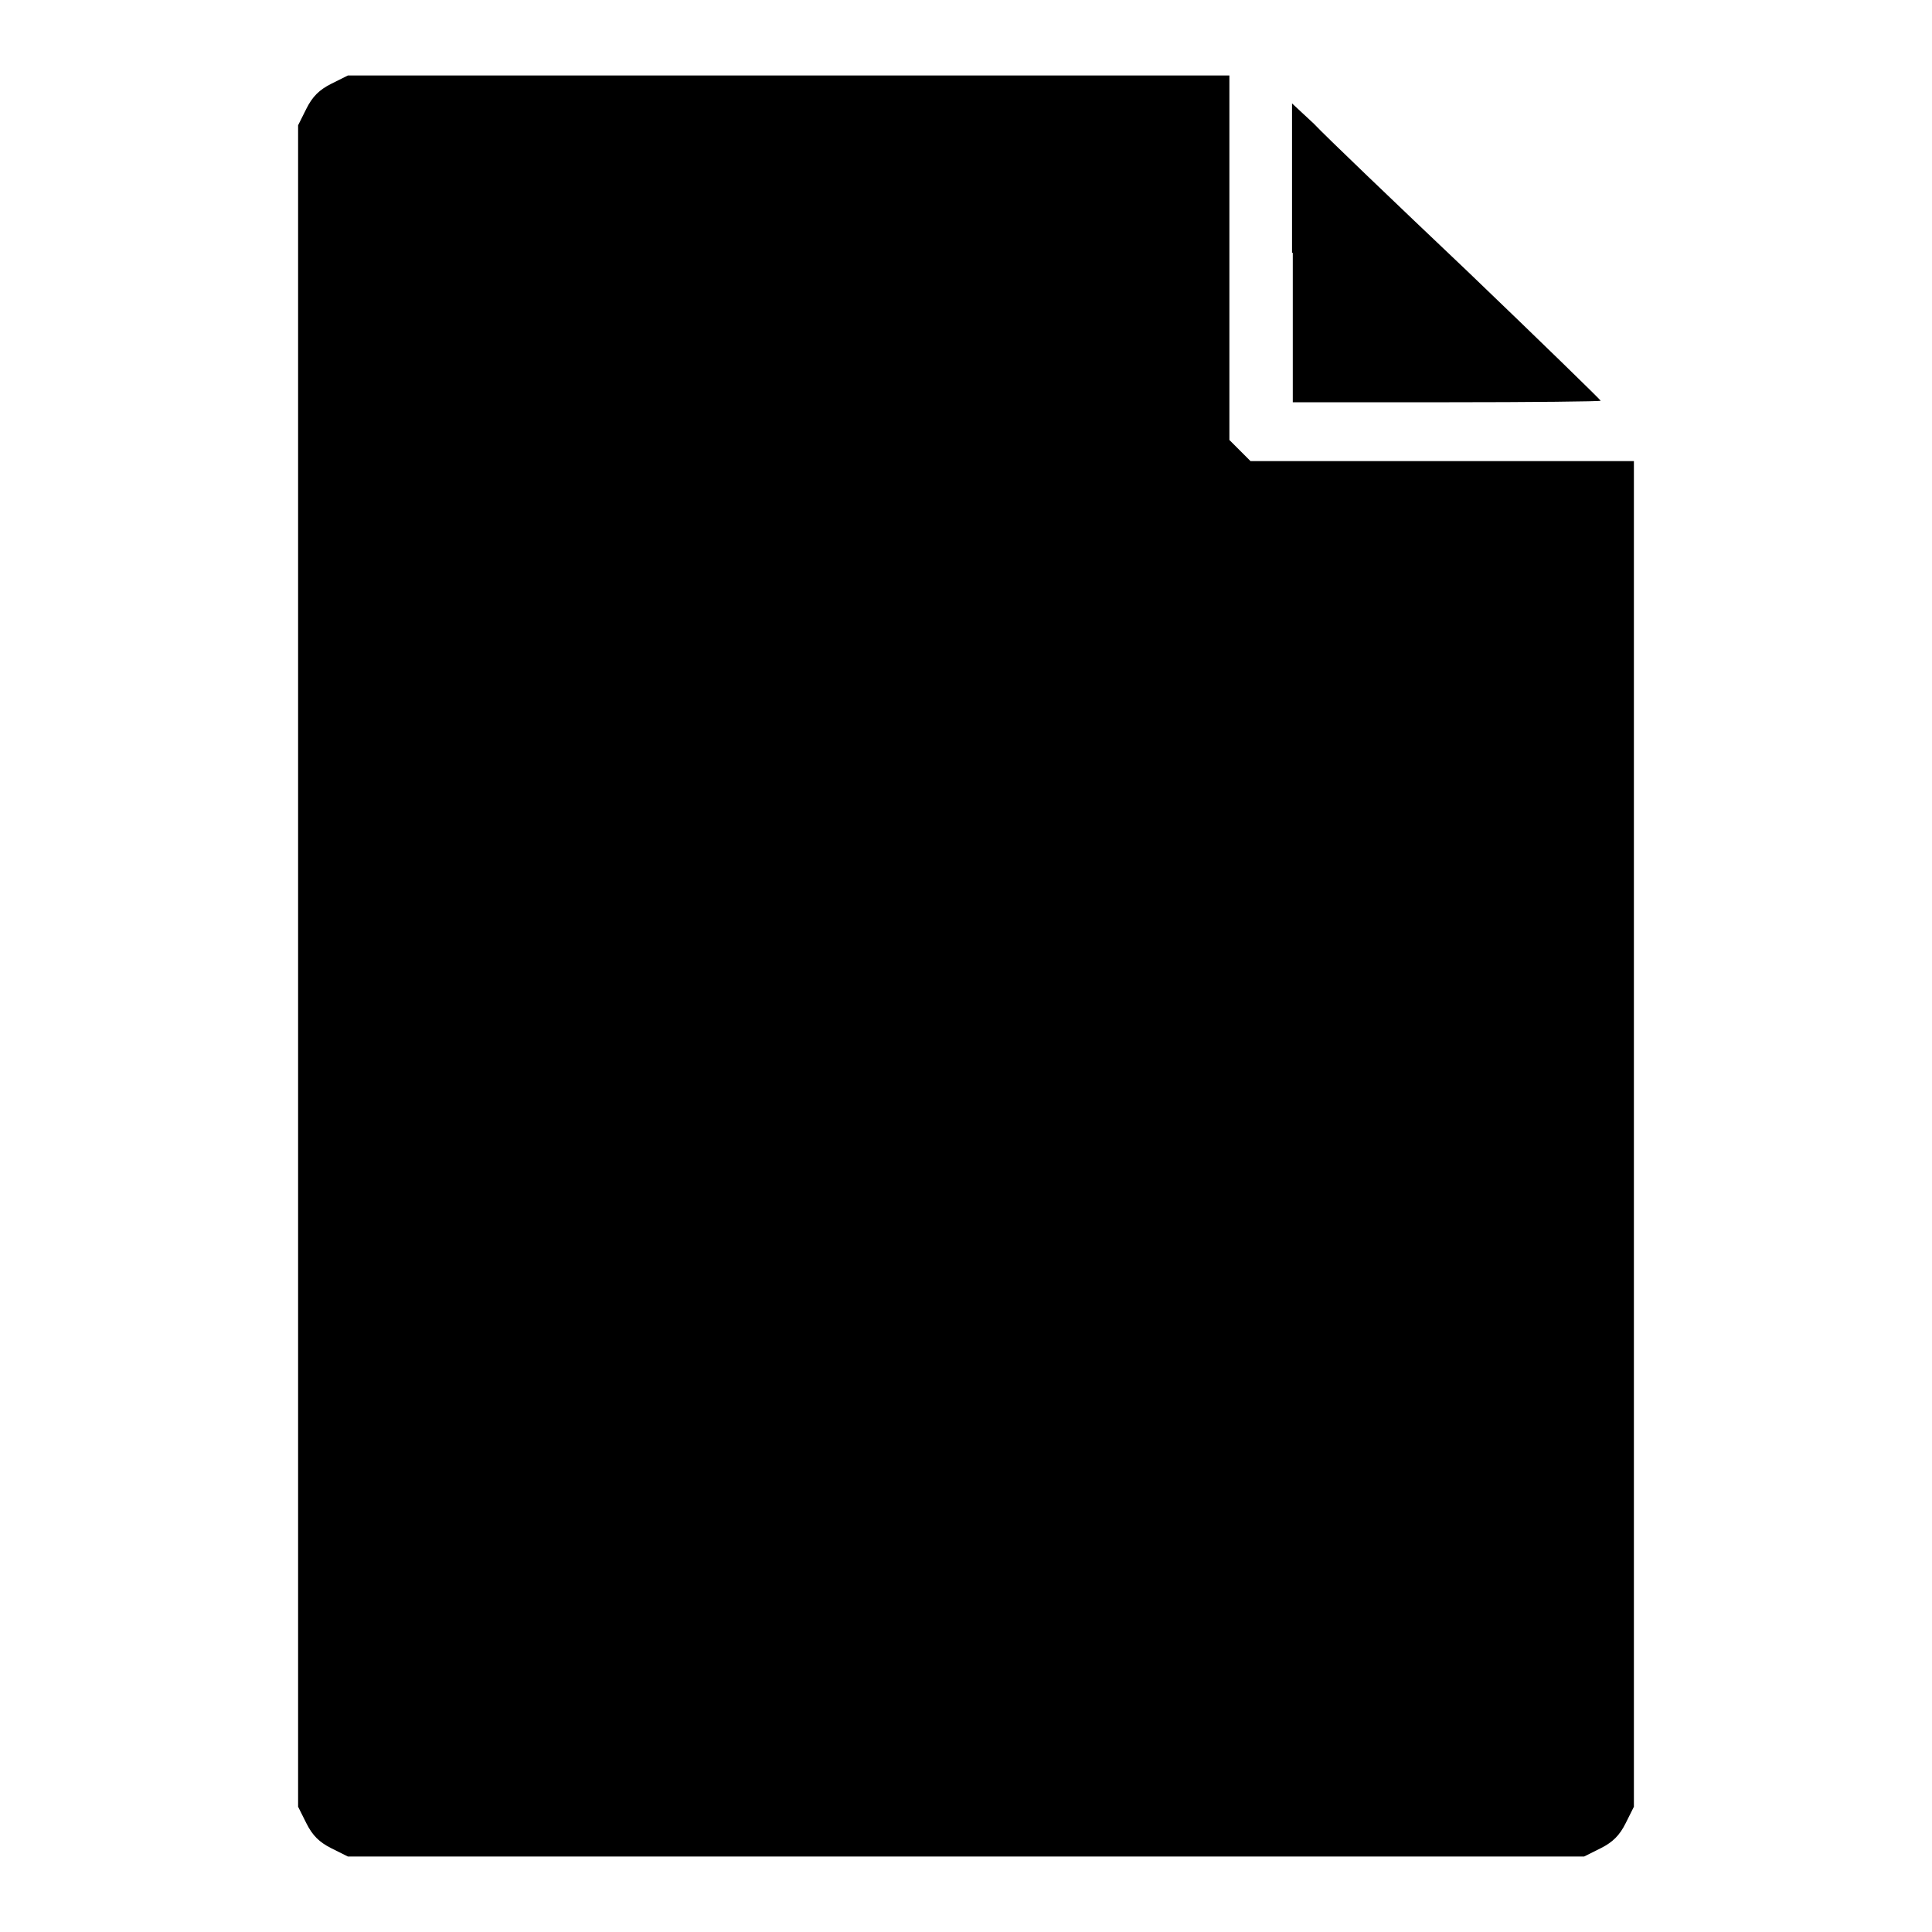
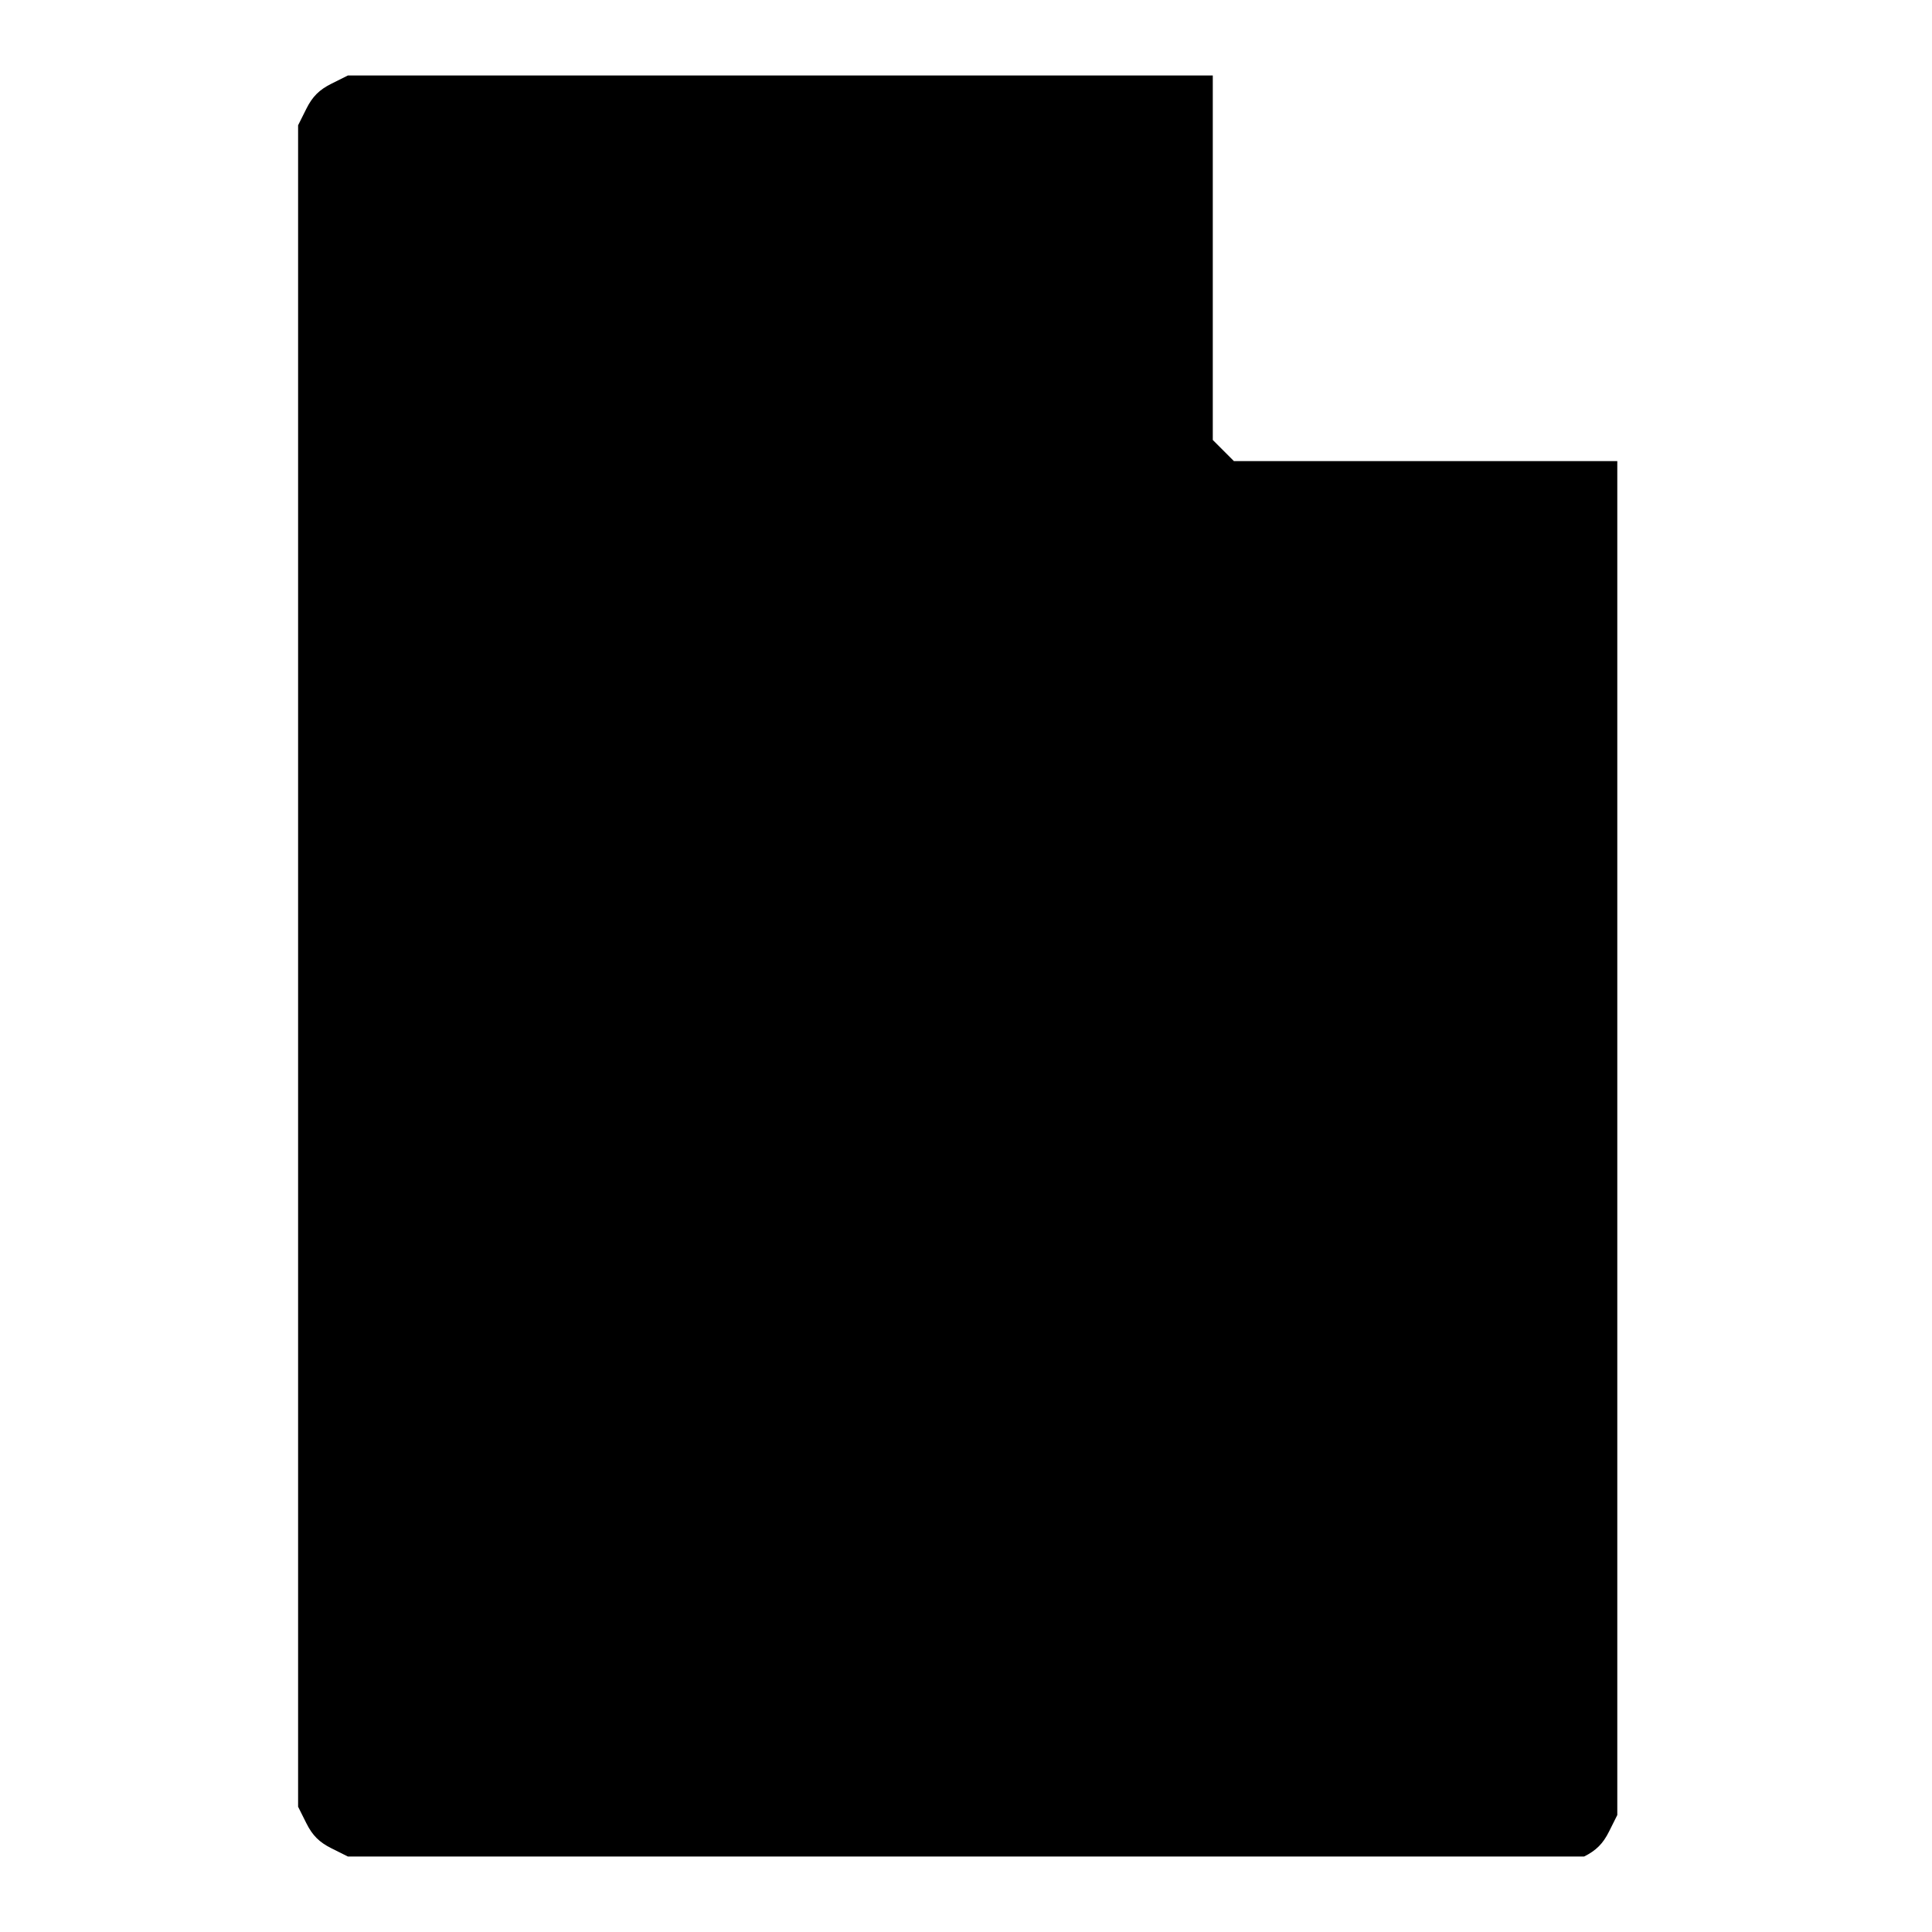
<svg xmlns="http://www.w3.org/2000/svg" version="1.1" x="0px" y="0px" viewBox="0 0 256 256" enable-background="new 0 0 256 256" xml:space="preserve">
  <g>
    <g>
      <g>
-         <path fill="#000000" d="M43.9,11.1c-1.6,0.8-2.5,1.7-3.3,3.3l-1.1,2.2V128v111.4l1.1,2.2c0.8,1.6,1.7,2.5,3.3,3.3l2.2,1.1H128h81.9l2.2-1.1c1.6-0.8,2.5-1.7,3.3-3.3l1.1-2.2v-89.1V61.1h-25.4h-25.4l-1.4-1.4l-1.4-1.4V34.1V10h-58.4H46.1L43.9,11.1z" />
-         <path fill="#000000" d="M171.3,33.5v19.8h20.4c11.2,0,20.4-0.1,20.4-0.2c0-0.1-7.9-7.8-17.6-17.1c-9.7-9.2-18.9-18-20.4-19.6l-2.9-2.7V33.5z" />
+         <path fill="#000000" d="M43.9,11.1c-1.6,0.8-2.5,1.7-3.3,3.3l-1.1,2.2V128v111.4l1.1,2.2c0.8,1.6,1.7,2.5,3.3,3.3l2.2,1.1H128h81.9c1.6-0.8,2.5-1.7,3.3-3.3l1.1-2.2v-89.1V61.1h-25.4h-25.4l-1.4-1.4l-1.4-1.4V34.1V10h-58.4H46.1L43.9,11.1z" />
      </g>
    </g>
  </g>
</svg>